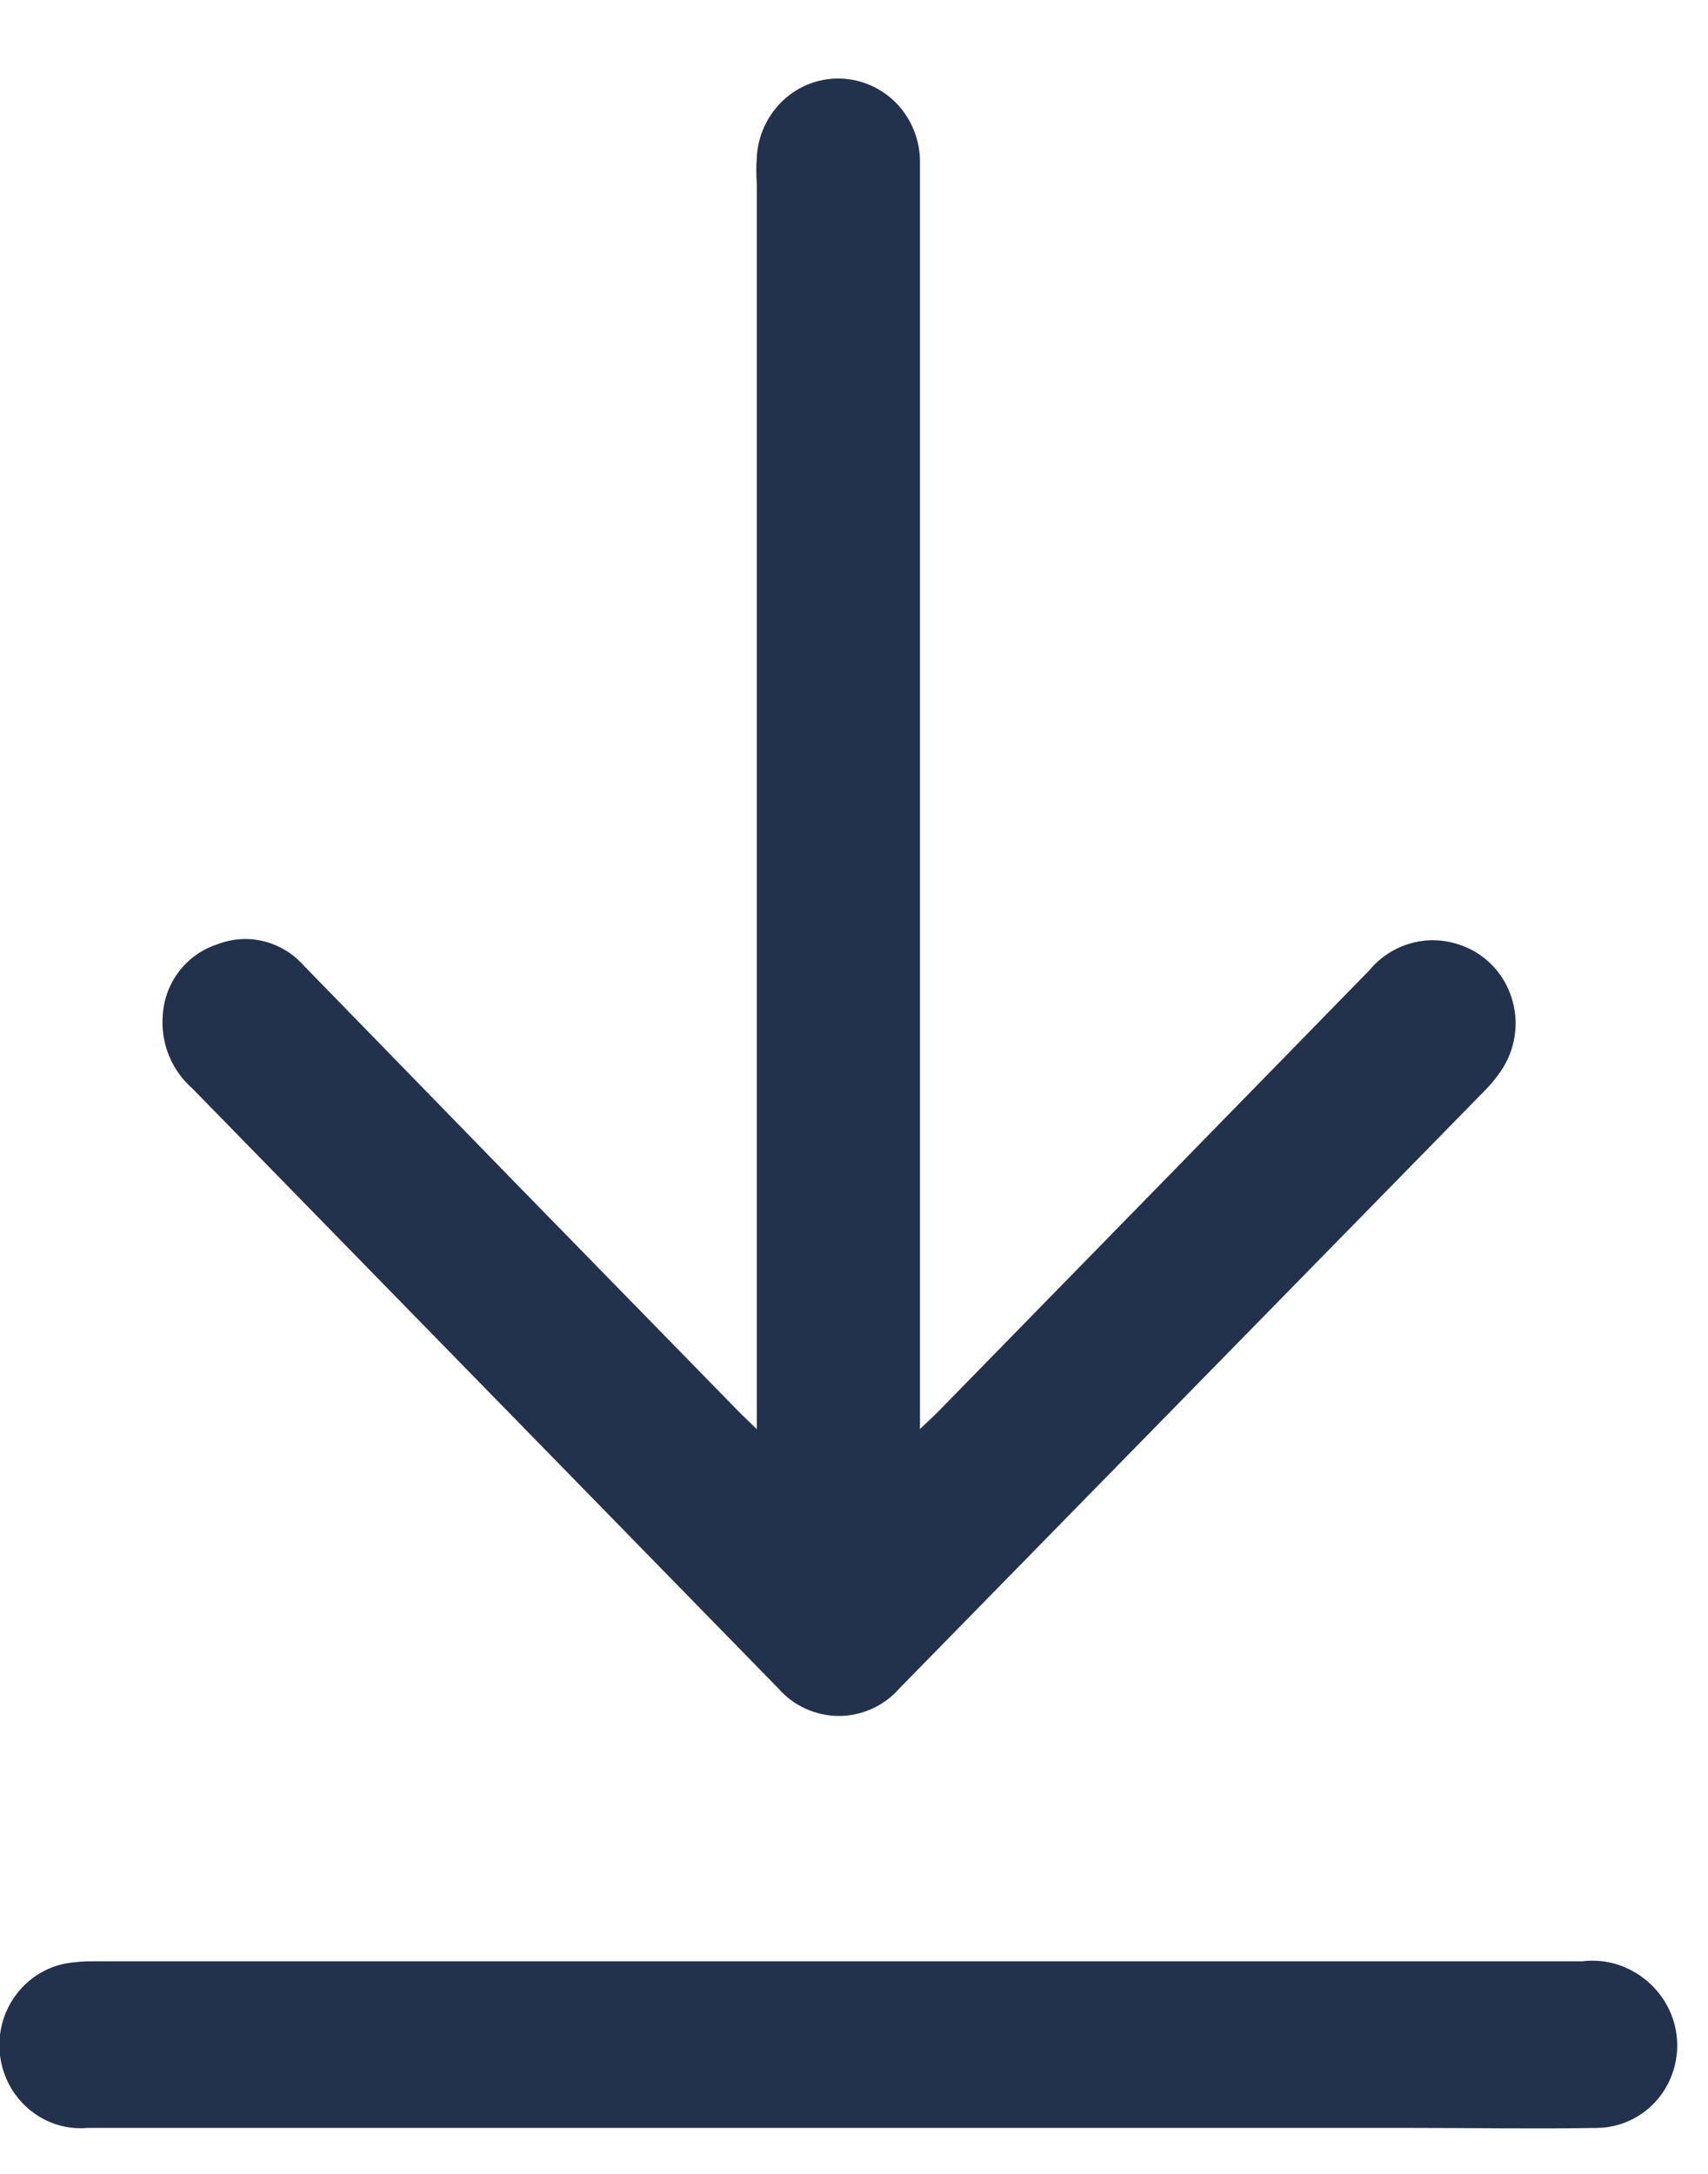
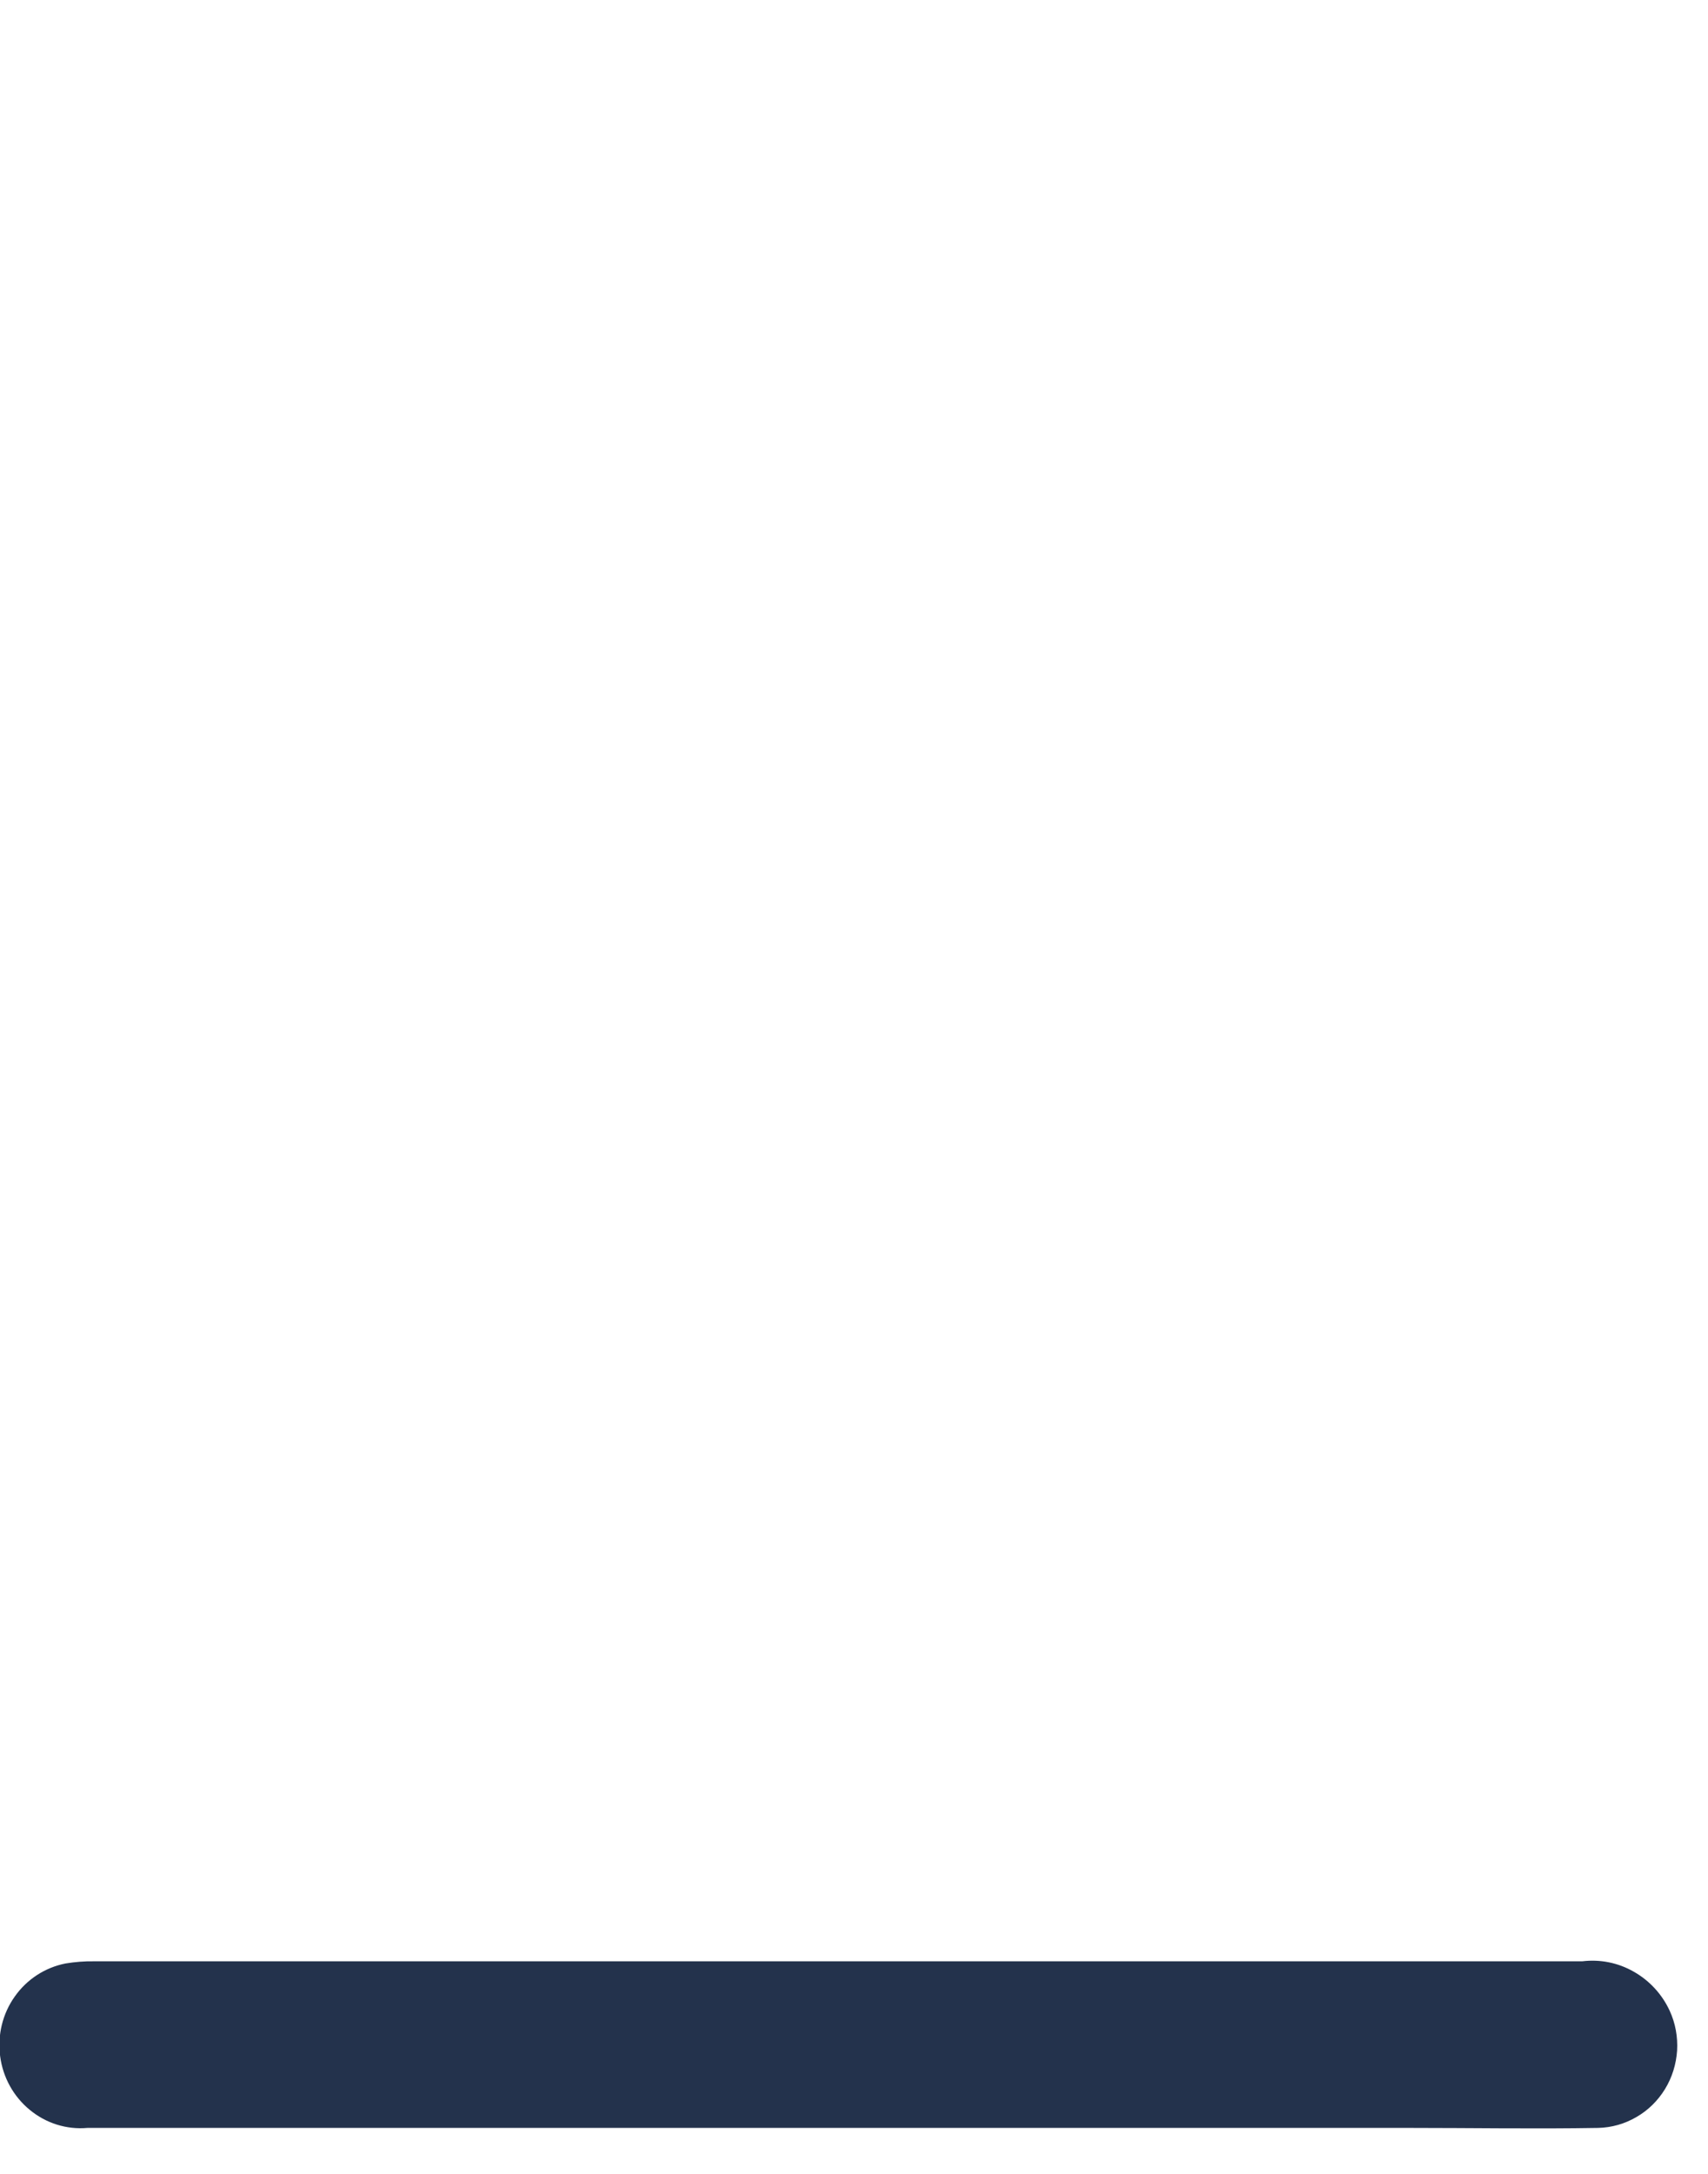
<svg xmlns="http://www.w3.org/2000/svg" width="11" height="14" viewBox="0 0 11 14" fill="none">
-   <path d="M4.874 9.205V1.186C4.87 1.127 4.87 1.069 4.874 1.01C4.882 0.87 4.944 0.74 5.045 0.645C5.146 0.551 5.28 0.501 5.417 0.506C5.553 0.511 5.683 0.57 5.778 0.67C5.873 0.771 5.926 0.906 5.925 1.046C5.925 1.1 5.925 1.154 5.925 1.208V9.203C5.981 9.149 6.016 9.118 6.049 9.084C6.972 8.14 7.895 7.195 8.818 6.25C8.887 6.166 8.979 6.106 9.082 6.076C9.185 6.046 9.294 6.049 9.396 6.083C9.475 6.108 9.546 6.152 9.605 6.211C9.664 6.27 9.708 6.342 9.734 6.422C9.76 6.502 9.768 6.587 9.755 6.67C9.743 6.753 9.712 6.832 9.664 6.901C9.634 6.944 9.601 6.985 9.564 7.022L5.791 10.875C5.742 10.931 5.682 10.975 5.615 11.005C5.548 11.035 5.476 11.051 5.403 11.051C5.329 11.051 5.257 11.035 5.19 11.005C5.123 10.975 5.063 10.931 5.014 10.875L1.238 7.009C1.172 6.951 1.121 6.879 1.088 6.798C1.055 6.716 1.041 6.628 1.048 6.54C1.054 6.437 1.09 6.338 1.153 6.256C1.215 6.175 1.3 6.114 1.396 6.083C1.491 6.045 1.596 6.037 1.695 6.061C1.795 6.085 1.885 6.139 1.954 6.216L3.326 7.625L4.756 9.089C4.786 9.12 4.818 9.149 4.872 9.202L4.874 9.205Z" fill="#23324C" />
  <path d="M5.402 13.704H0.563C0.429 13.716 0.296 13.674 0.192 13.588C0.087 13.502 0.019 13.379 0.001 13.243C-0.017 13.107 0.016 12.969 0.095 12.858C0.173 12.747 0.29 12.671 0.422 12.645C0.483 12.635 0.544 12.63 0.606 12.631C3.801 12.631 6.996 12.631 10.19 12.631C10.305 12.617 10.421 12.64 10.522 12.698C10.623 12.755 10.704 12.843 10.753 12.949C10.79 13.029 10.806 13.117 10.801 13.206C10.795 13.294 10.769 13.379 10.723 13.454C10.677 13.529 10.614 13.591 10.539 13.634C10.464 13.678 10.379 13.702 10.293 13.704C9.888 13.711 9.482 13.704 9.077 13.704L5.402 13.704Z" fill="#23324C" />
</svg>